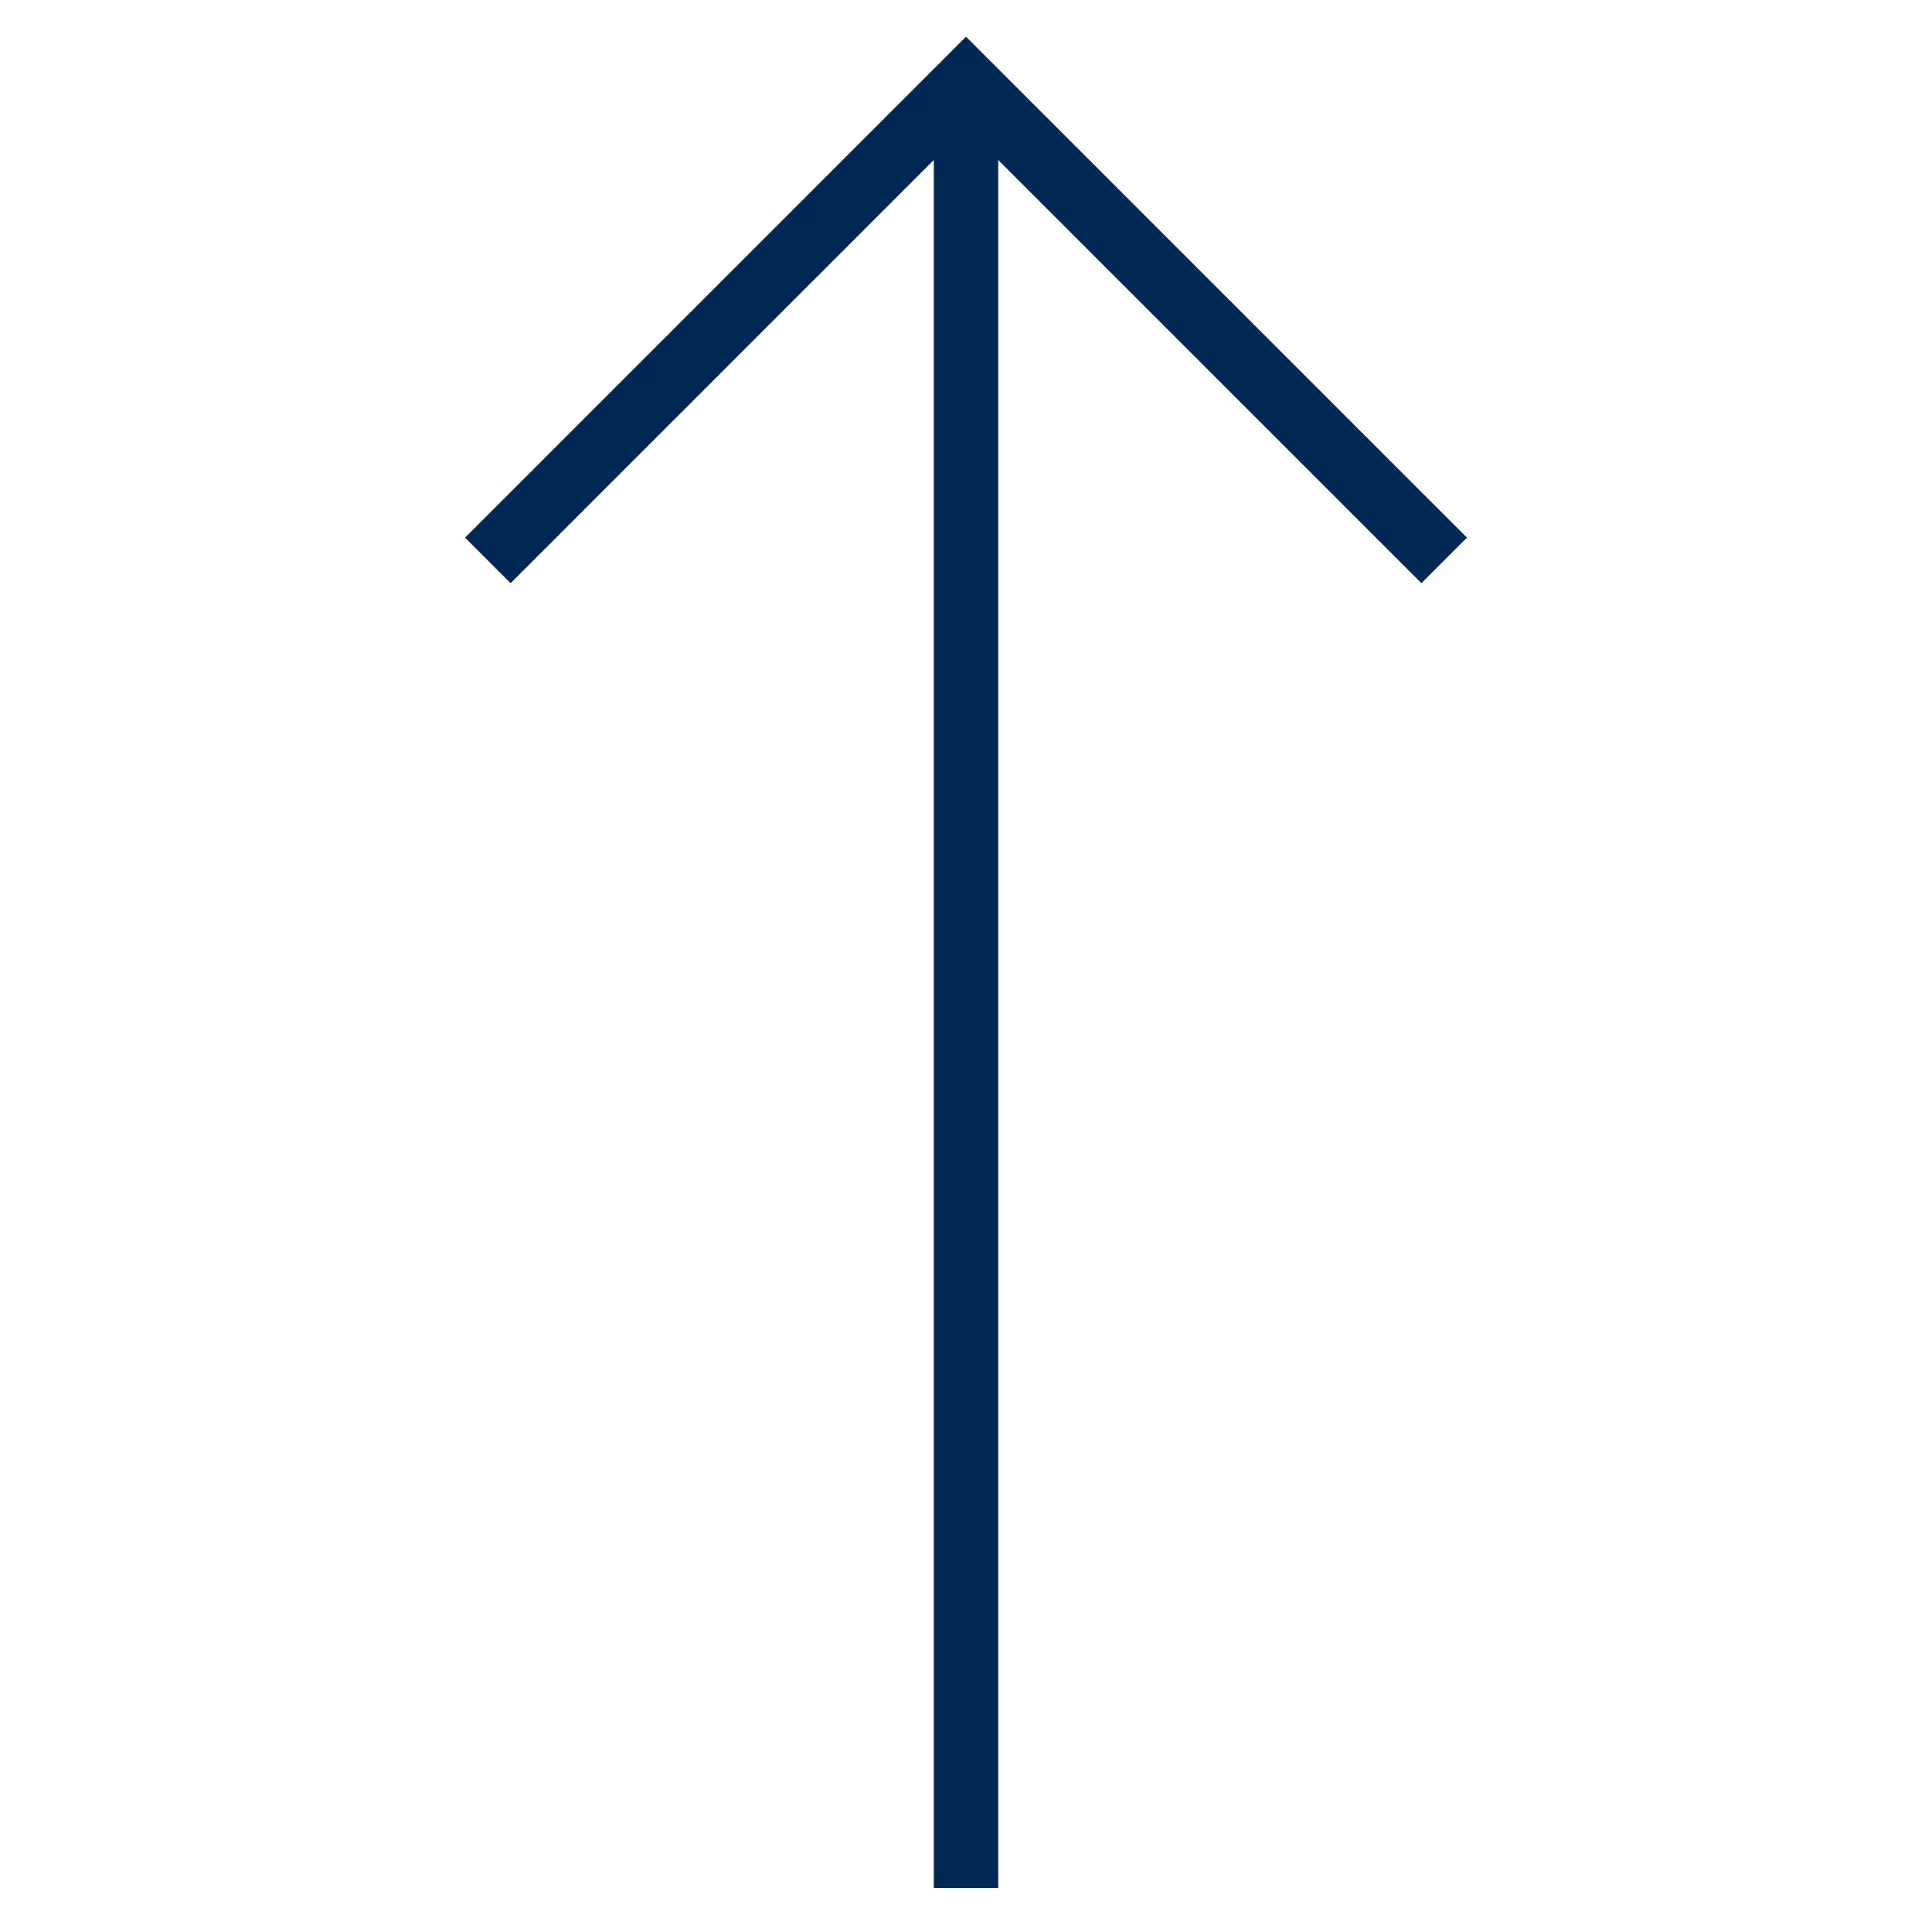
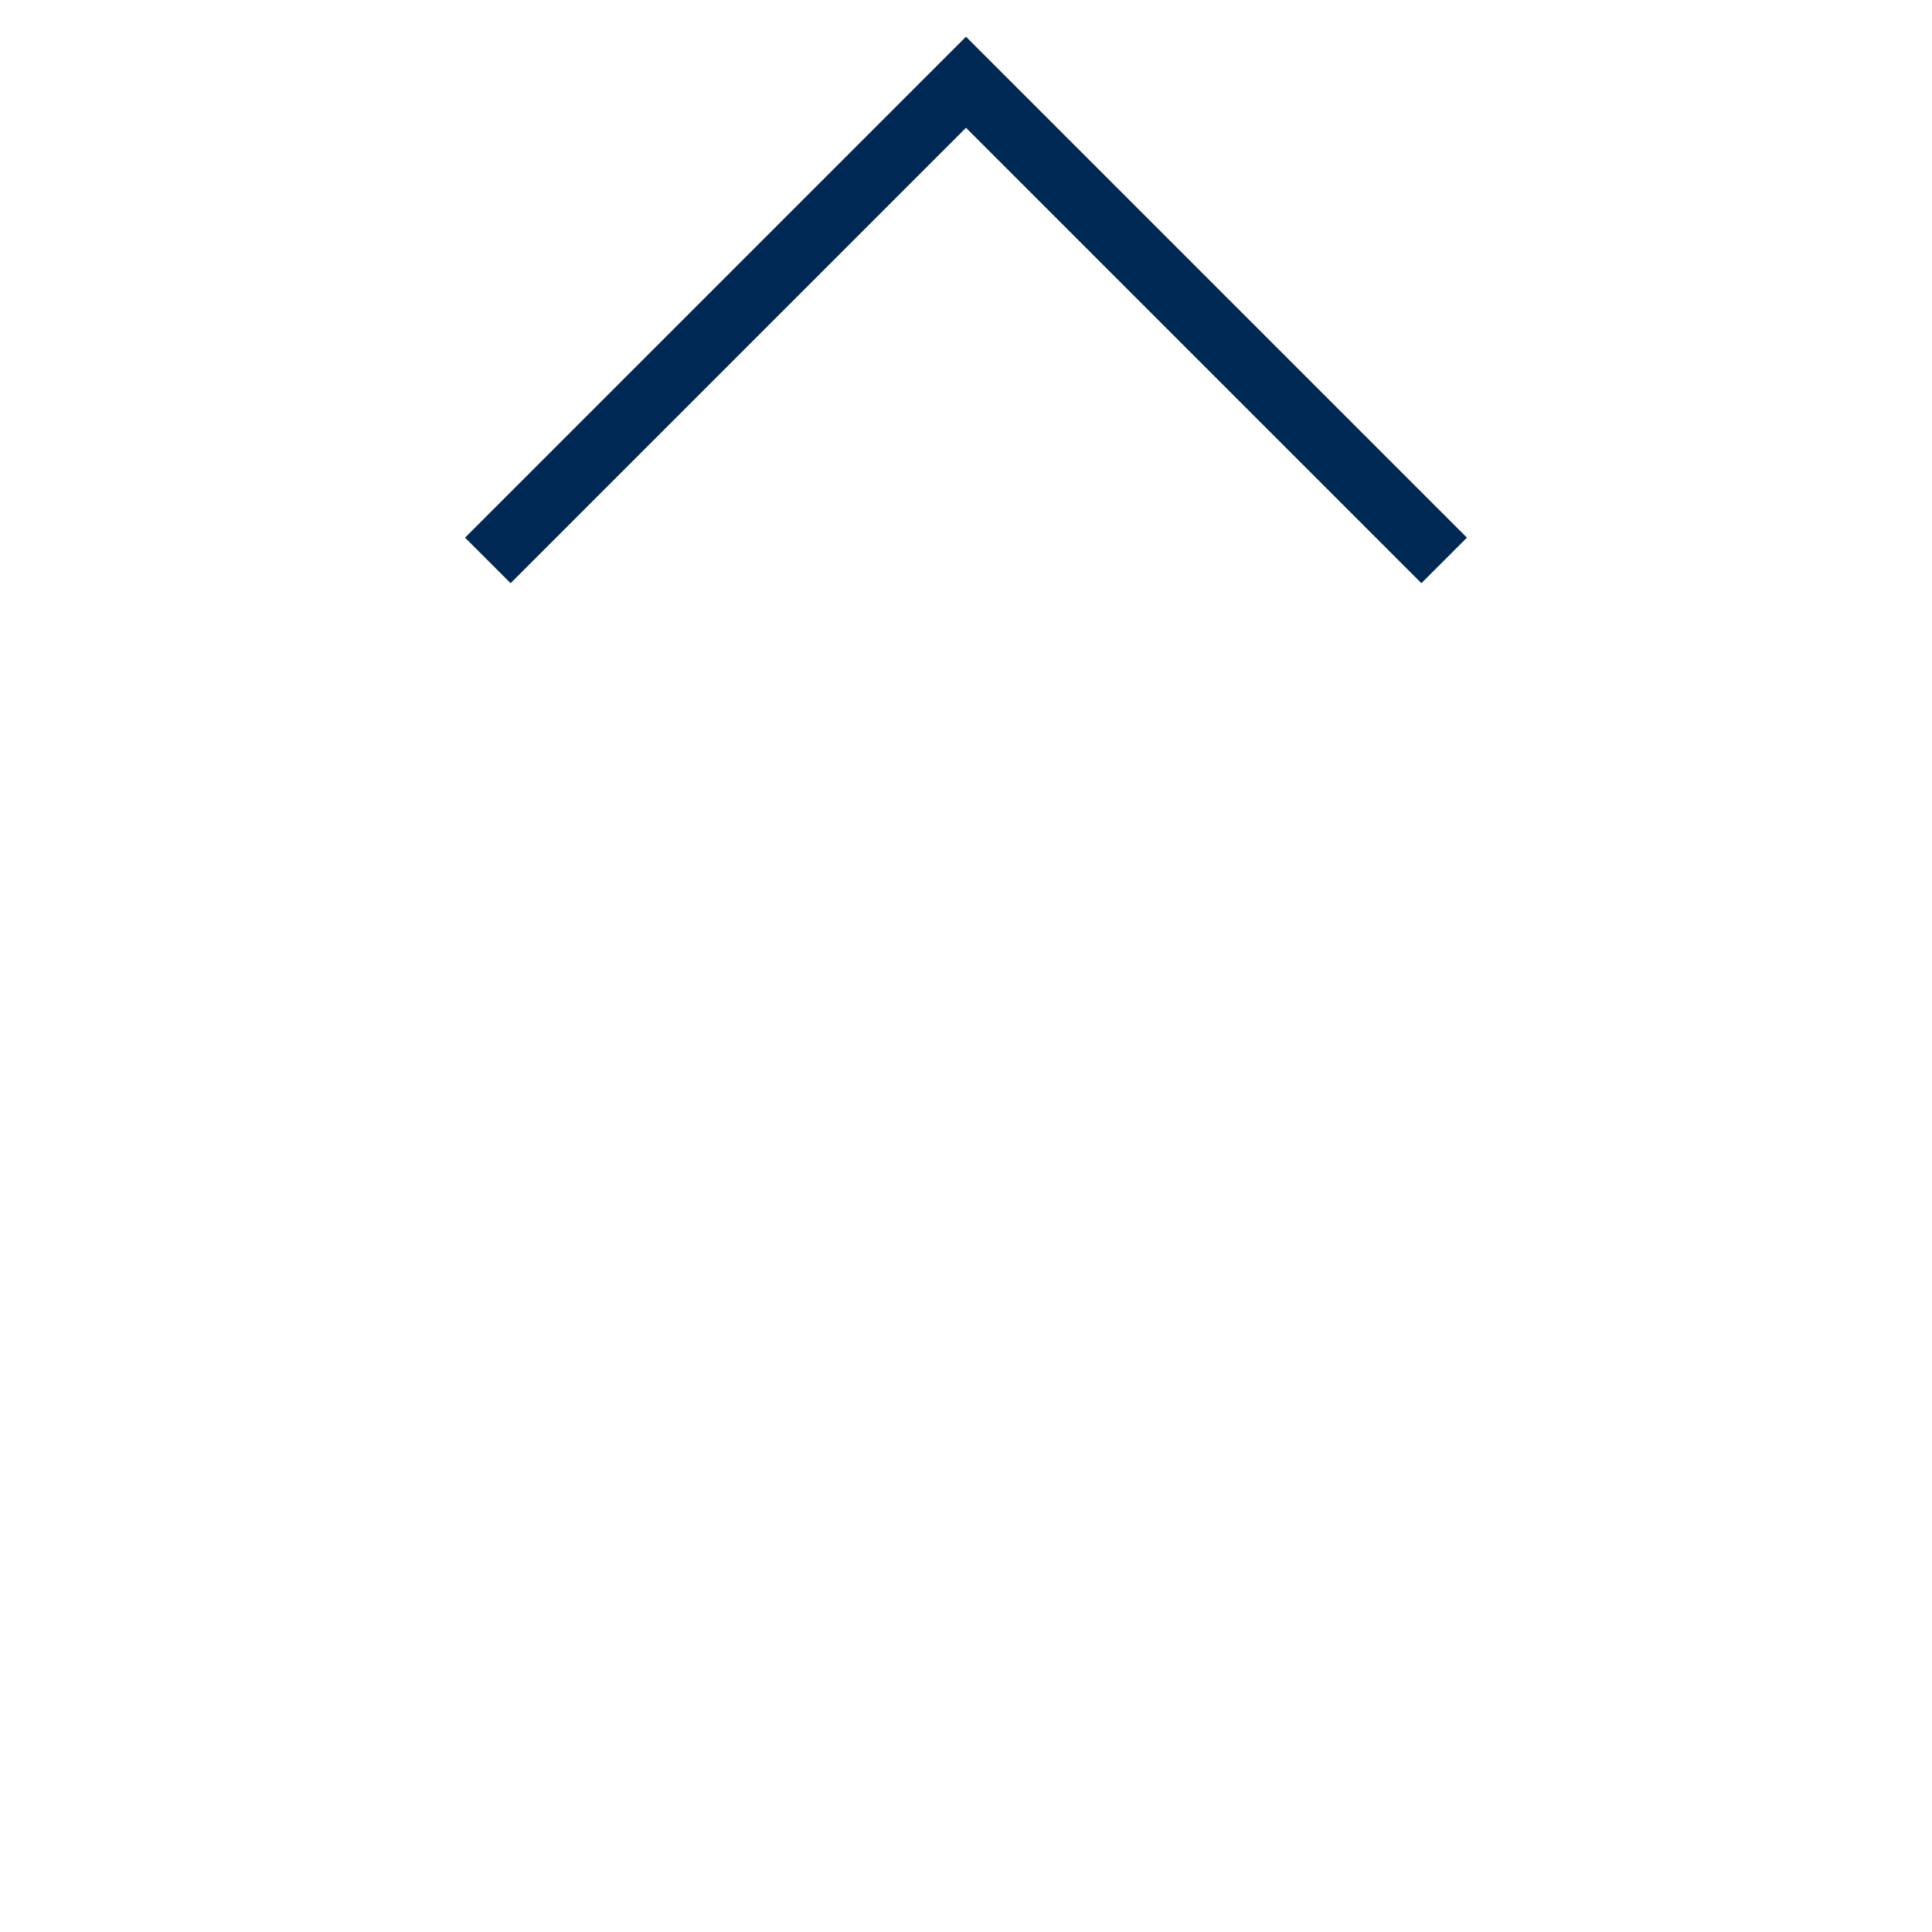
<svg xmlns="http://www.w3.org/2000/svg" version="1.1" id="Ebene_1" x="0px" y="0px" viewBox="0 0 30 30" style="enable-background:new 0 0 30 30;" xml:space="preserve">
  <style type="text/css">
	.st0{fill:none;stroke:#002855;}
</style>
-   <line class="st0" x1="15" y1="29.317" x2="15" y2="1.528" />
  <polyline class="st0" points="7.575,8.702 15,1.277 22.425,8.702 " />
</svg>